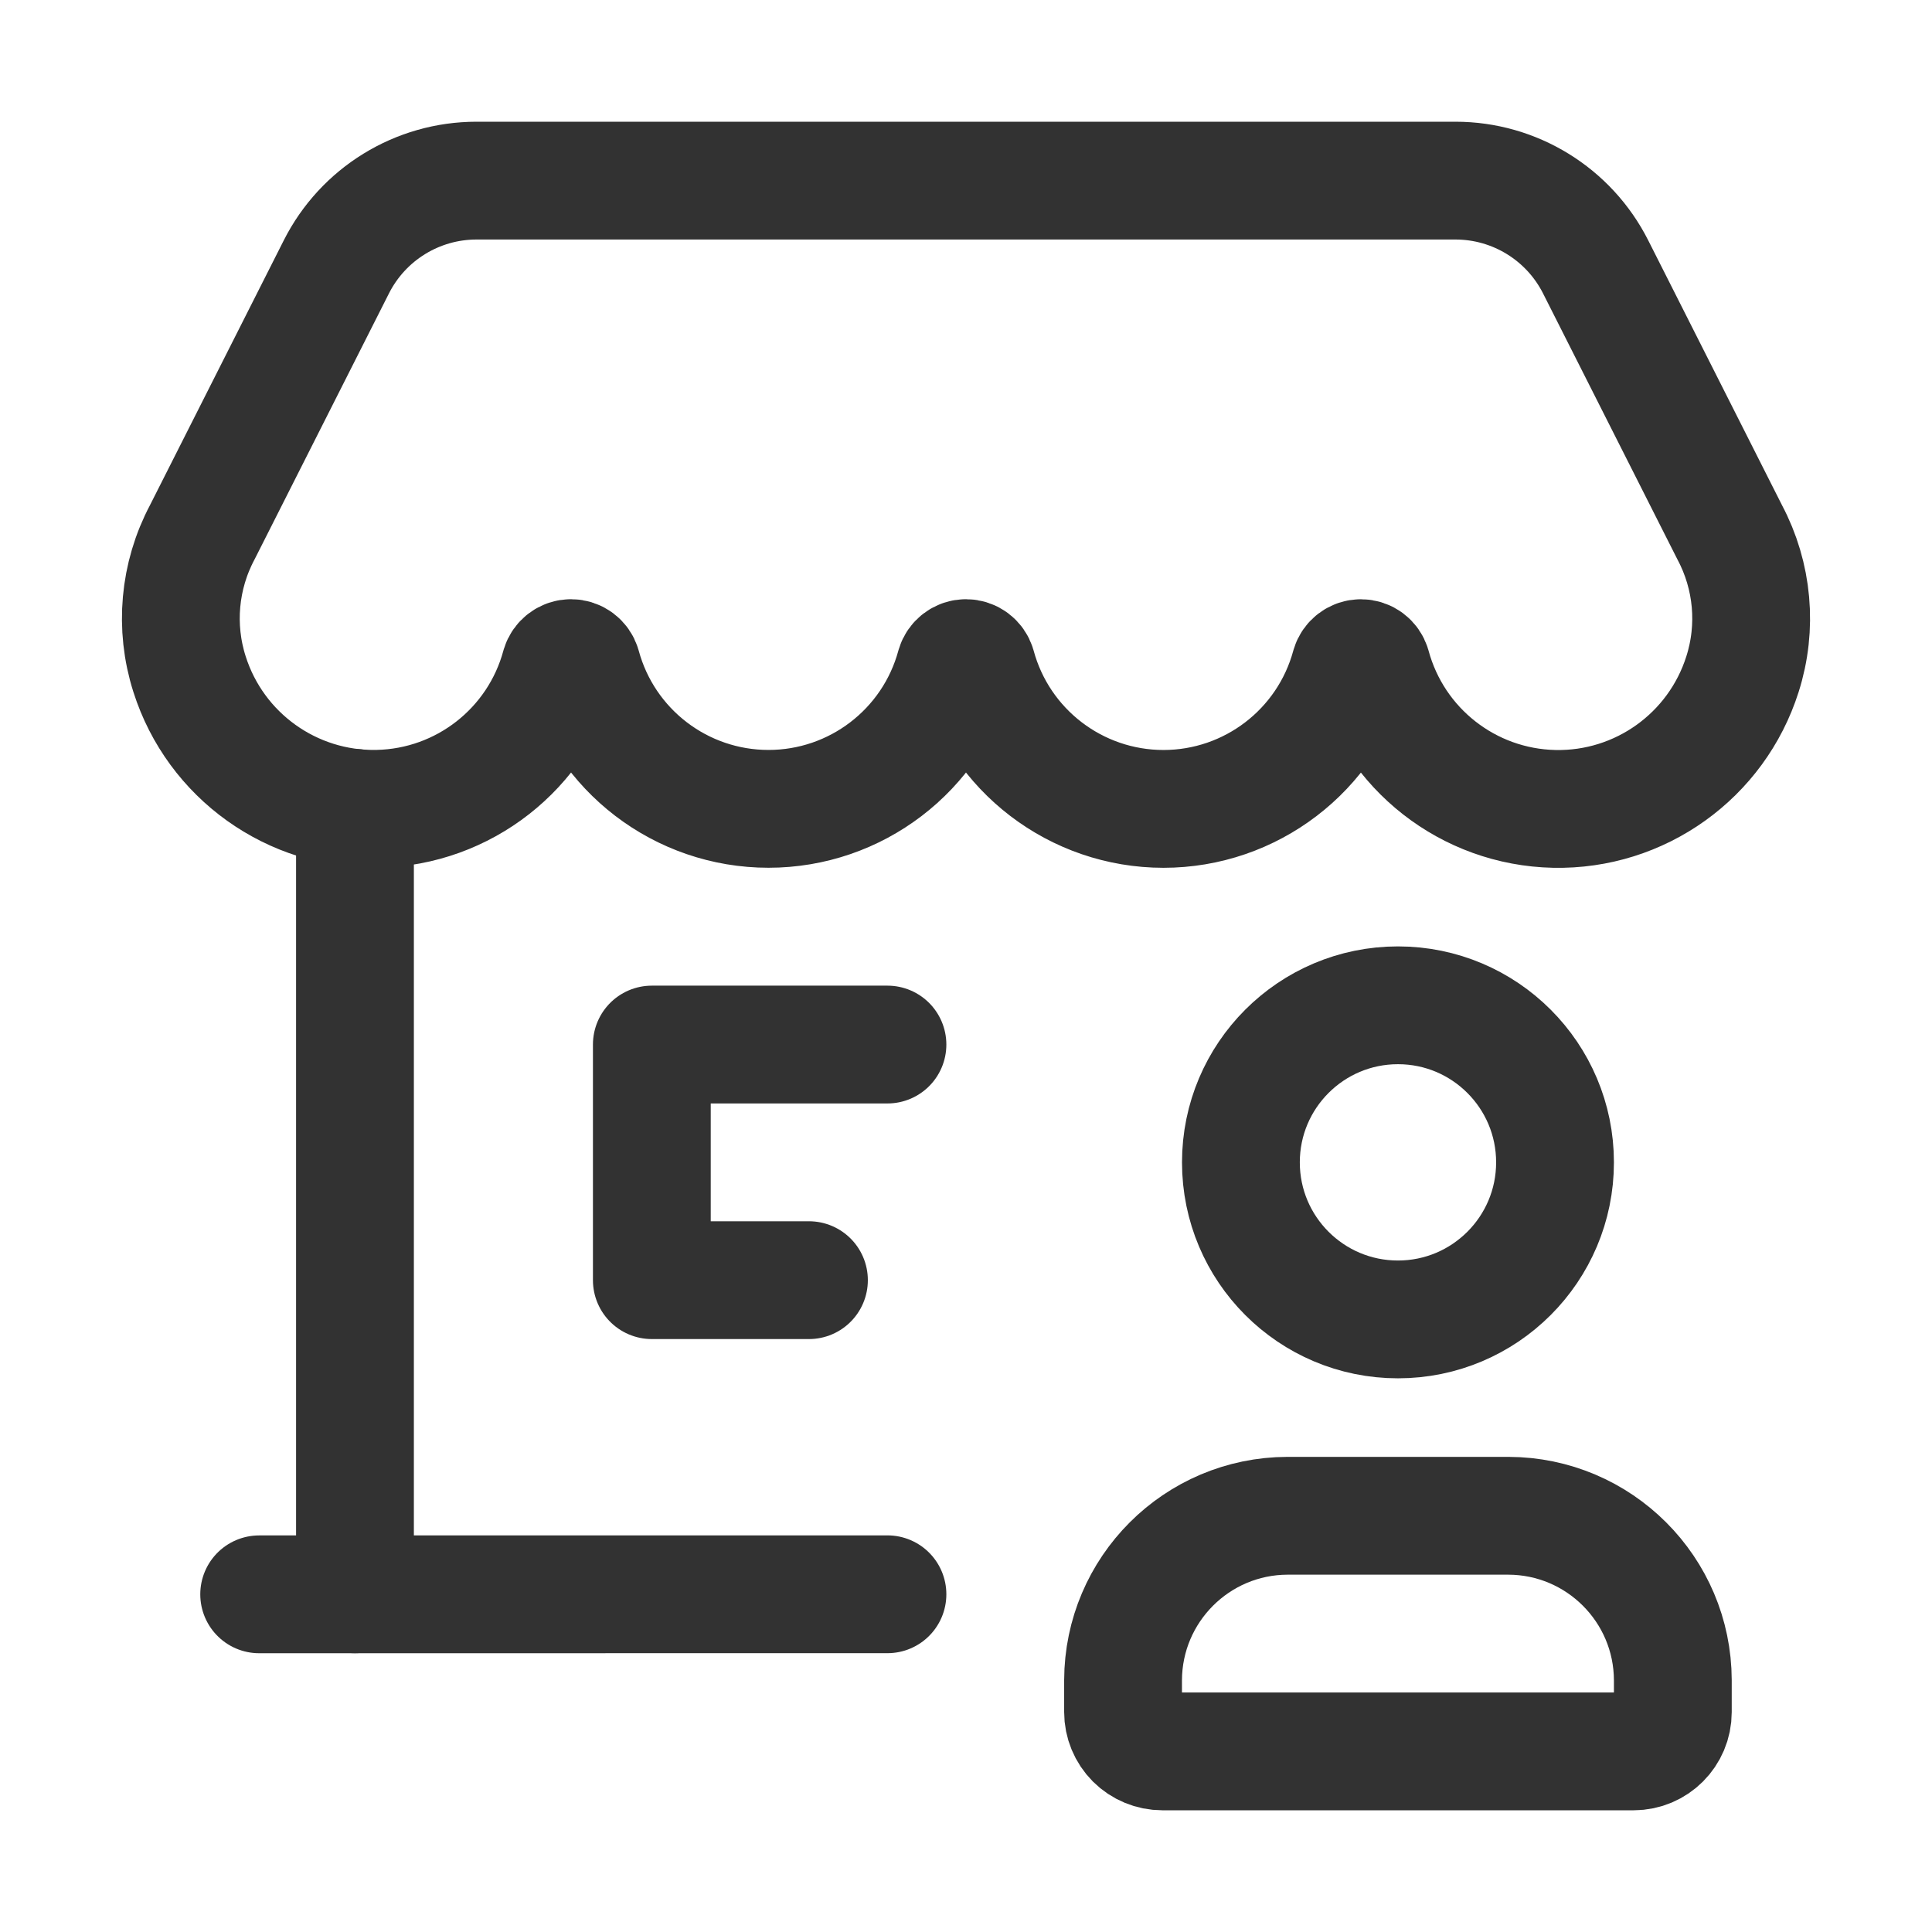
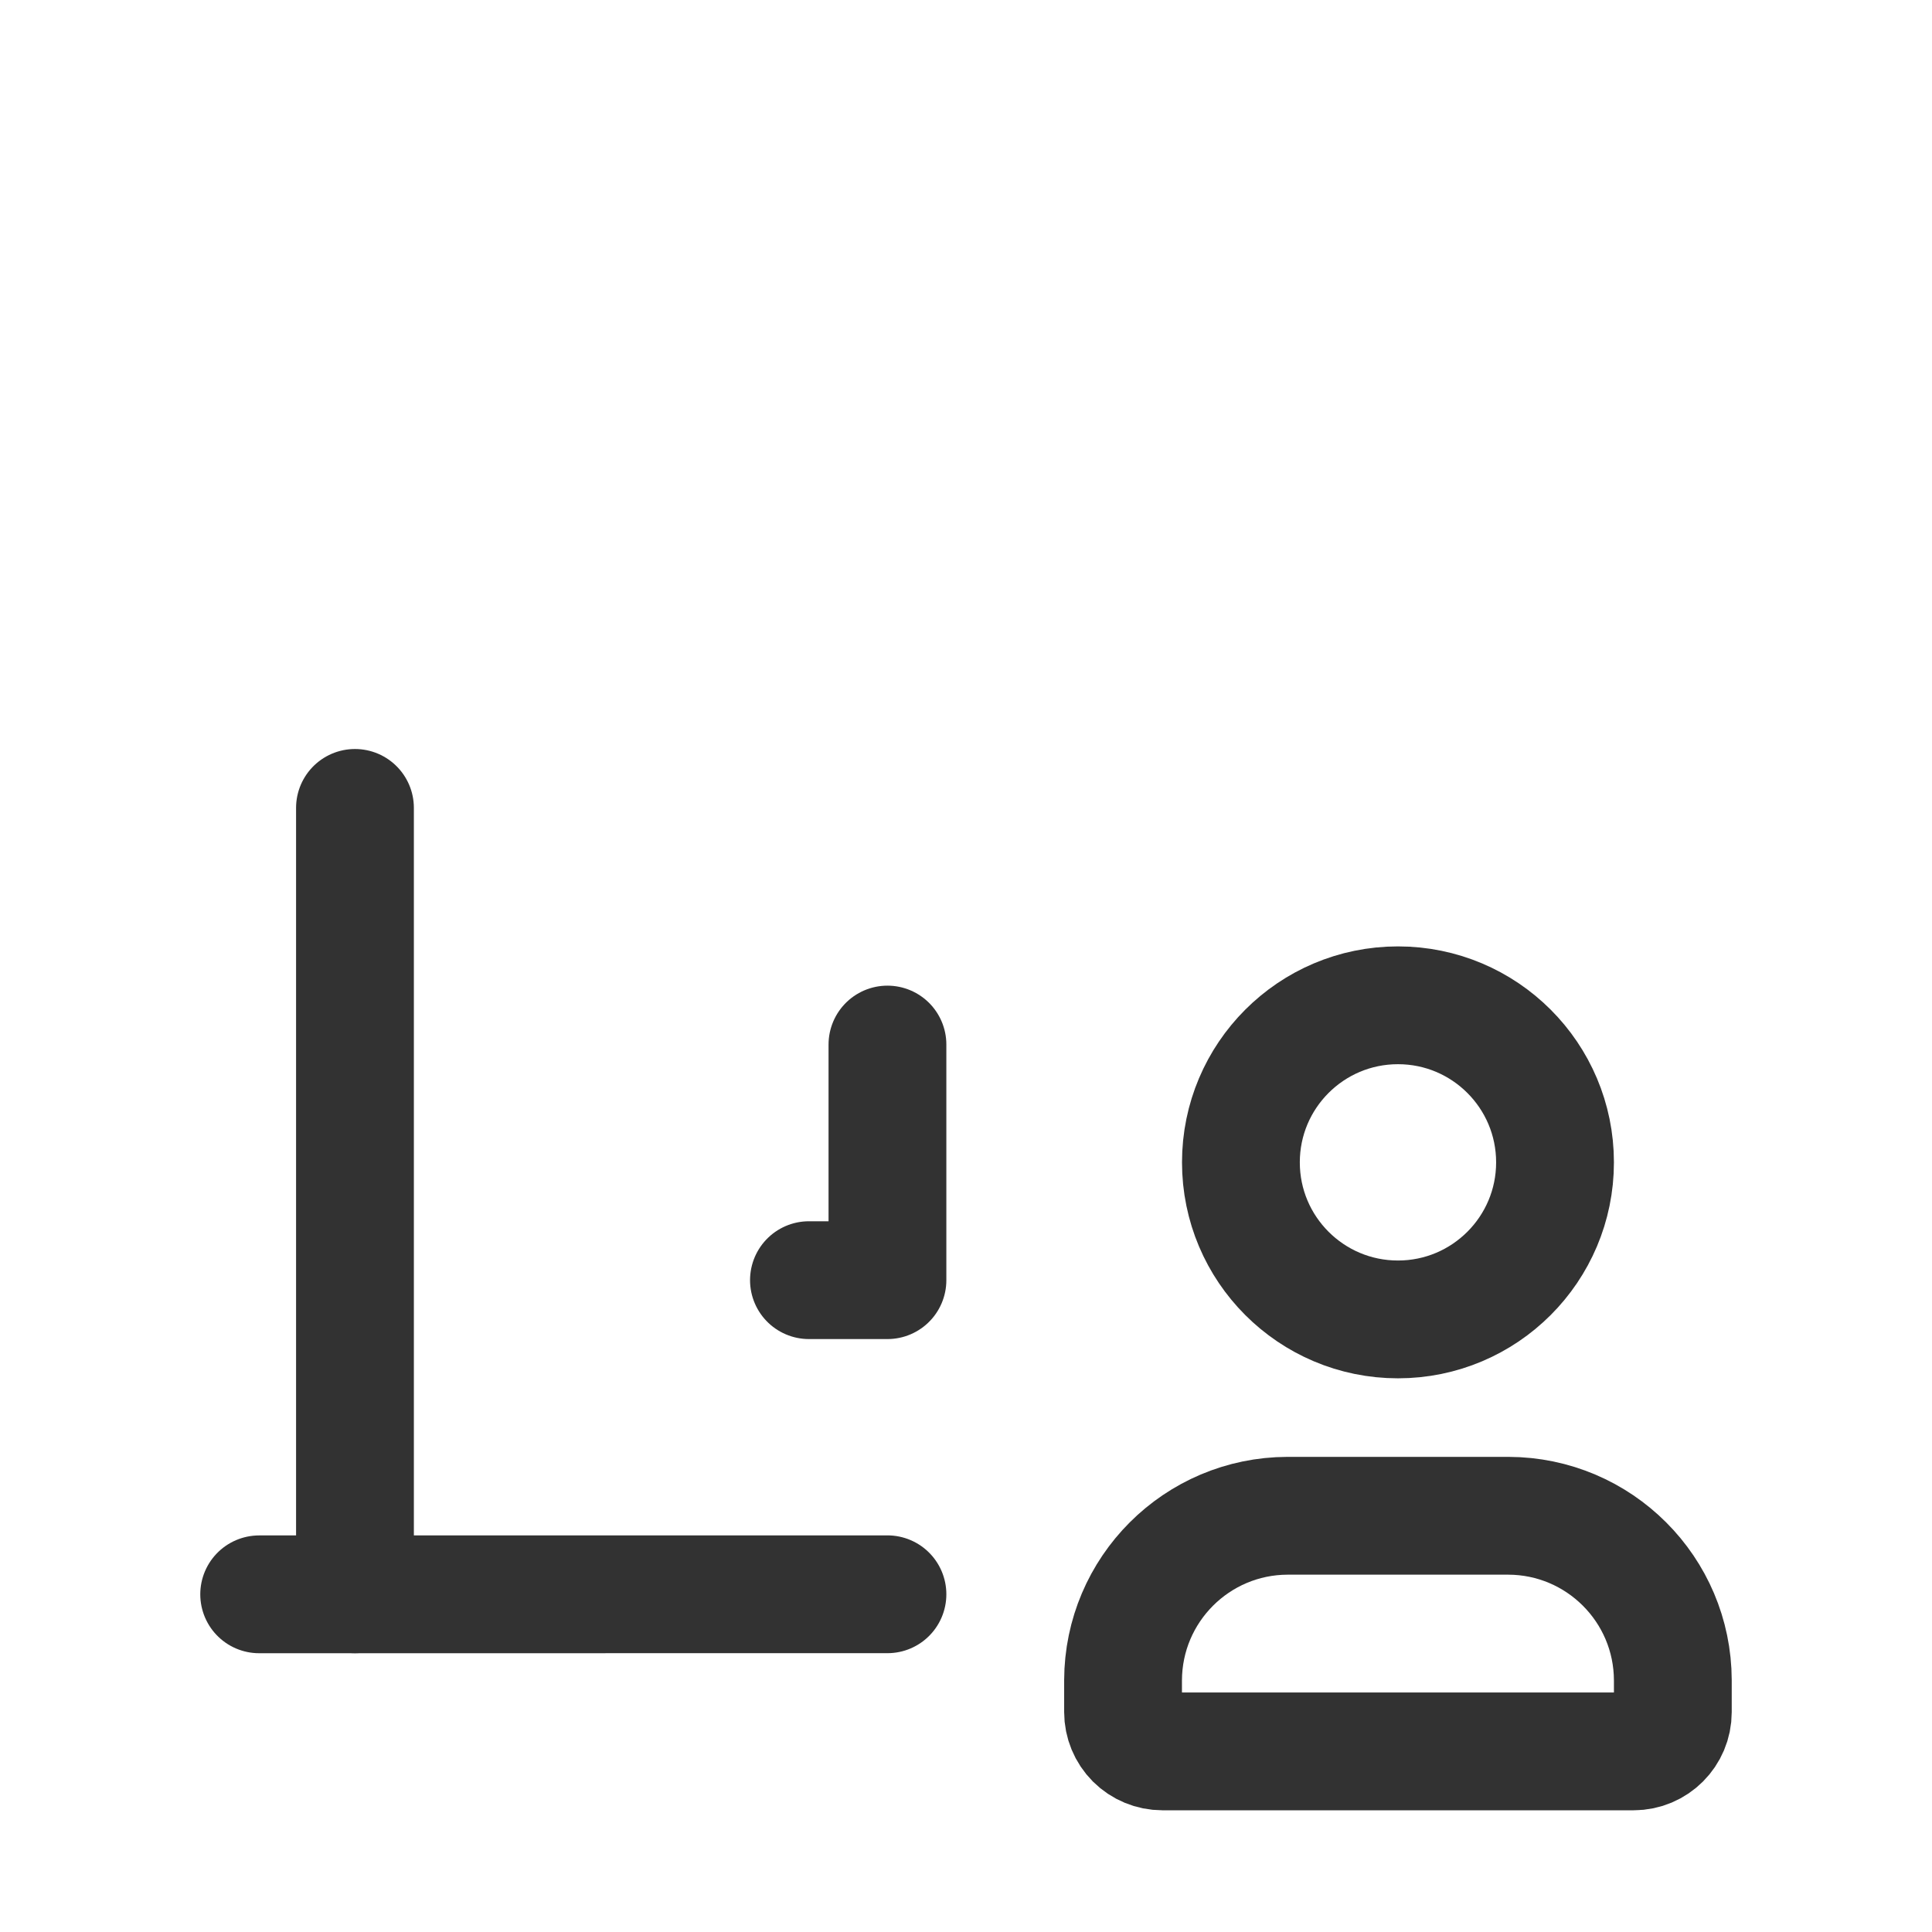
<svg xmlns="http://www.w3.org/2000/svg" width="41" height="41" viewBox="0 0 41 41" fill="none">
-   <path d="M18.833 22.167H13.833V27.167H17.167" stroke="#323232" stroke-width="2.5" stroke-linecap="round" stroke-linejoin="round" />
+   <path d="M18.833 22.167V27.167H17.167" stroke="#323232" stroke-width="2.5" stroke-linecap="round" stroke-linejoin="round" />
  <path d="M5.5 33.834L18.833 33.833" stroke="#323232" stroke-width="2.5" stroke-linecap="round" stroke-linejoin="round" />
  <path d="M7.533 33.833V17.145" stroke="#323232" stroke-width="2.5" stroke-linecap="round" stroke-linejoin="round" />
-   <path fill-rule="evenodd" clip-rule="evenodd" d="M36.707 11.296C37.199 12.222 37.297 13.308 36.978 14.307C36.428 16.041 34.801 17.205 32.982 17.166C31.163 17.127 29.588 15.895 29.111 14.139C29.081 14.037 28.988 13.967 28.881 13.967C28.775 13.967 28.681 14.037 28.651 14.139C28.165 15.926 26.542 17.166 24.69 17.166C22.838 17.165 21.216 15.925 20.73 14.138C20.7 14.036 20.606 13.966 20.5 13.966C20.394 13.966 20.3 14.036 20.27 14.138C19.784 15.925 18.161 17.165 16.309 17.165C14.457 17.165 12.835 15.925 12.349 14.138C12.319 14.036 12.225 13.966 12.119 13.966C12.012 13.966 11.919 14.036 11.888 14.138C11.412 15.893 9.837 17.125 8.018 17.164C6.2 17.203 4.573 16.04 4.022 14.306C3.703 13.307 3.801 12.221 4.293 11.295L7.138 5.664C7.705 4.541 8.855 3.833 10.113 3.833H30.887C32.144 3.833 33.295 4.541 33.862 5.664L36.707 11.296Z" stroke="#323232" stroke-width="2.5" stroke-linecap="round" stroke-linejoin="round" />
  <path fill-rule="evenodd" clip-rule="evenodd" d="M23.833 36.333V35.657C23.839 33.731 25.398 32.172 27.323 32.167H32.01C33.935 32.172 35.495 33.731 35.5 35.657V36.333C35.5 36.794 35.127 37.167 34.667 37.167H24.667C24.446 37.167 24.234 37.079 24.077 36.923C23.921 36.766 23.833 36.554 23.833 36.333Z" stroke="#323232" stroke-width="2.5" stroke-linecap="round" stroke-linejoin="round" />
  <circle cx="29.667" cy="24.667" r="3.333" stroke="#323232" stroke-width="2.5" stroke-linecap="round" stroke-linejoin="round" />
</svg>